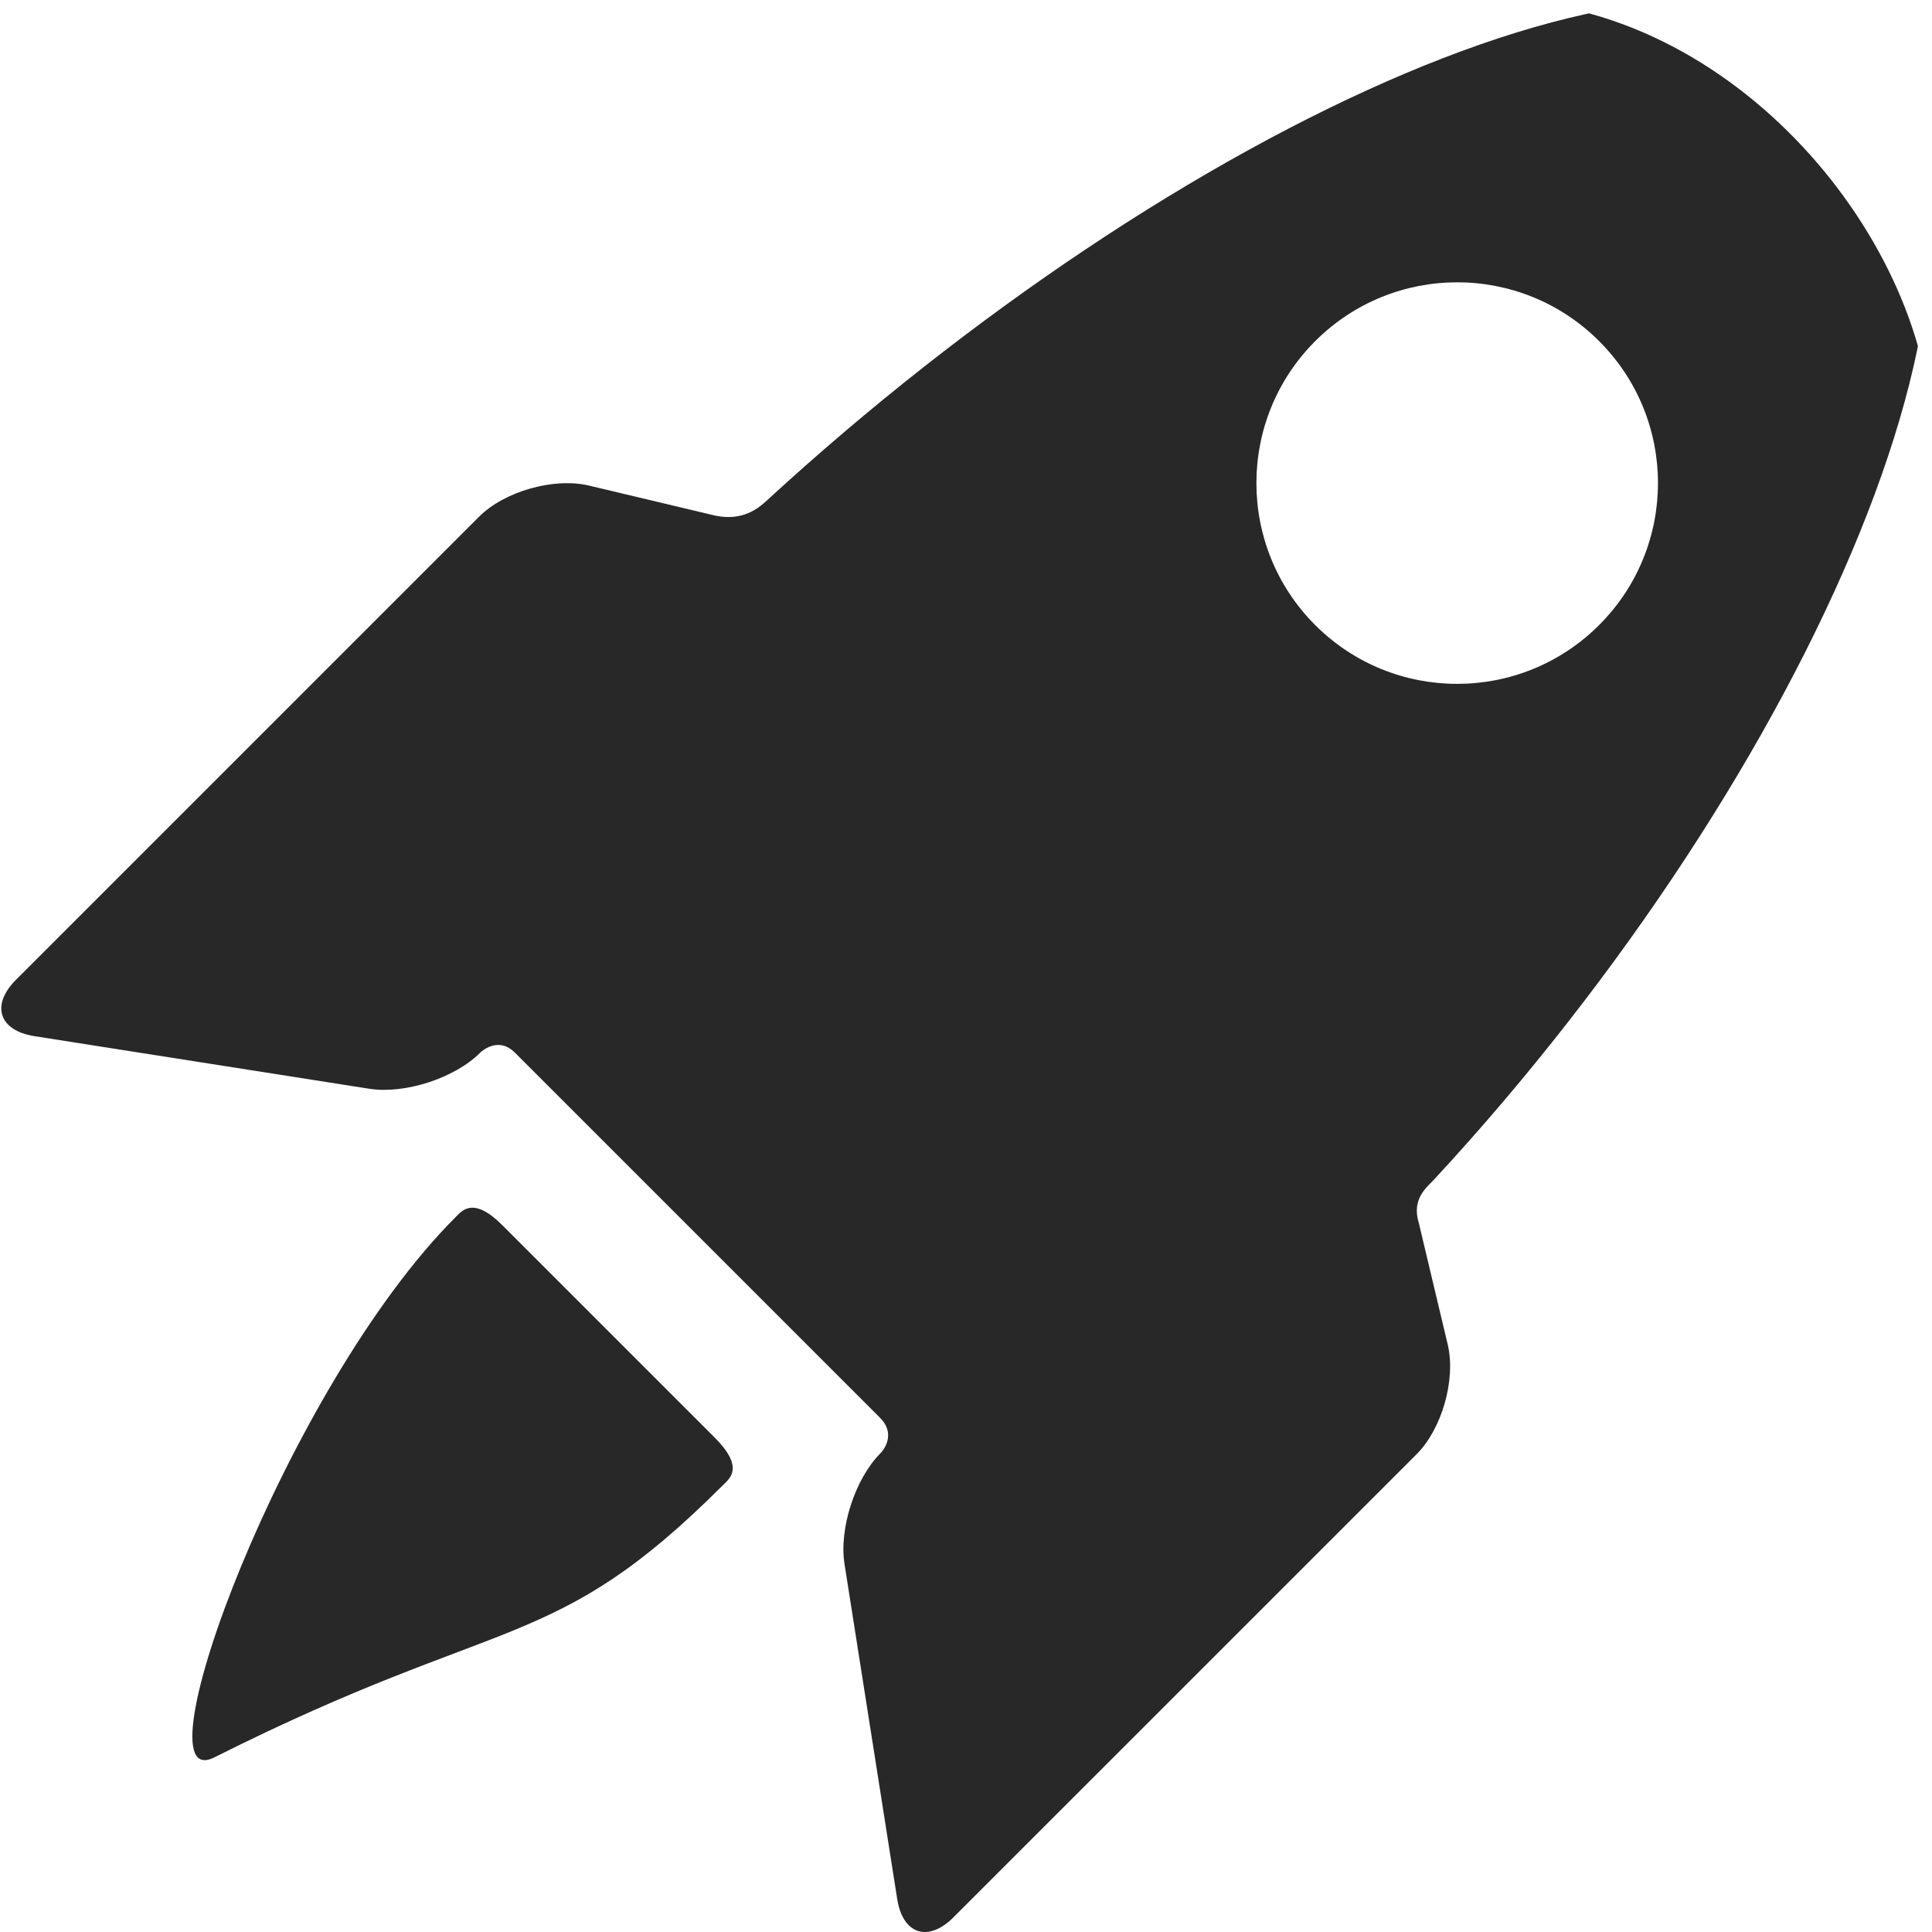
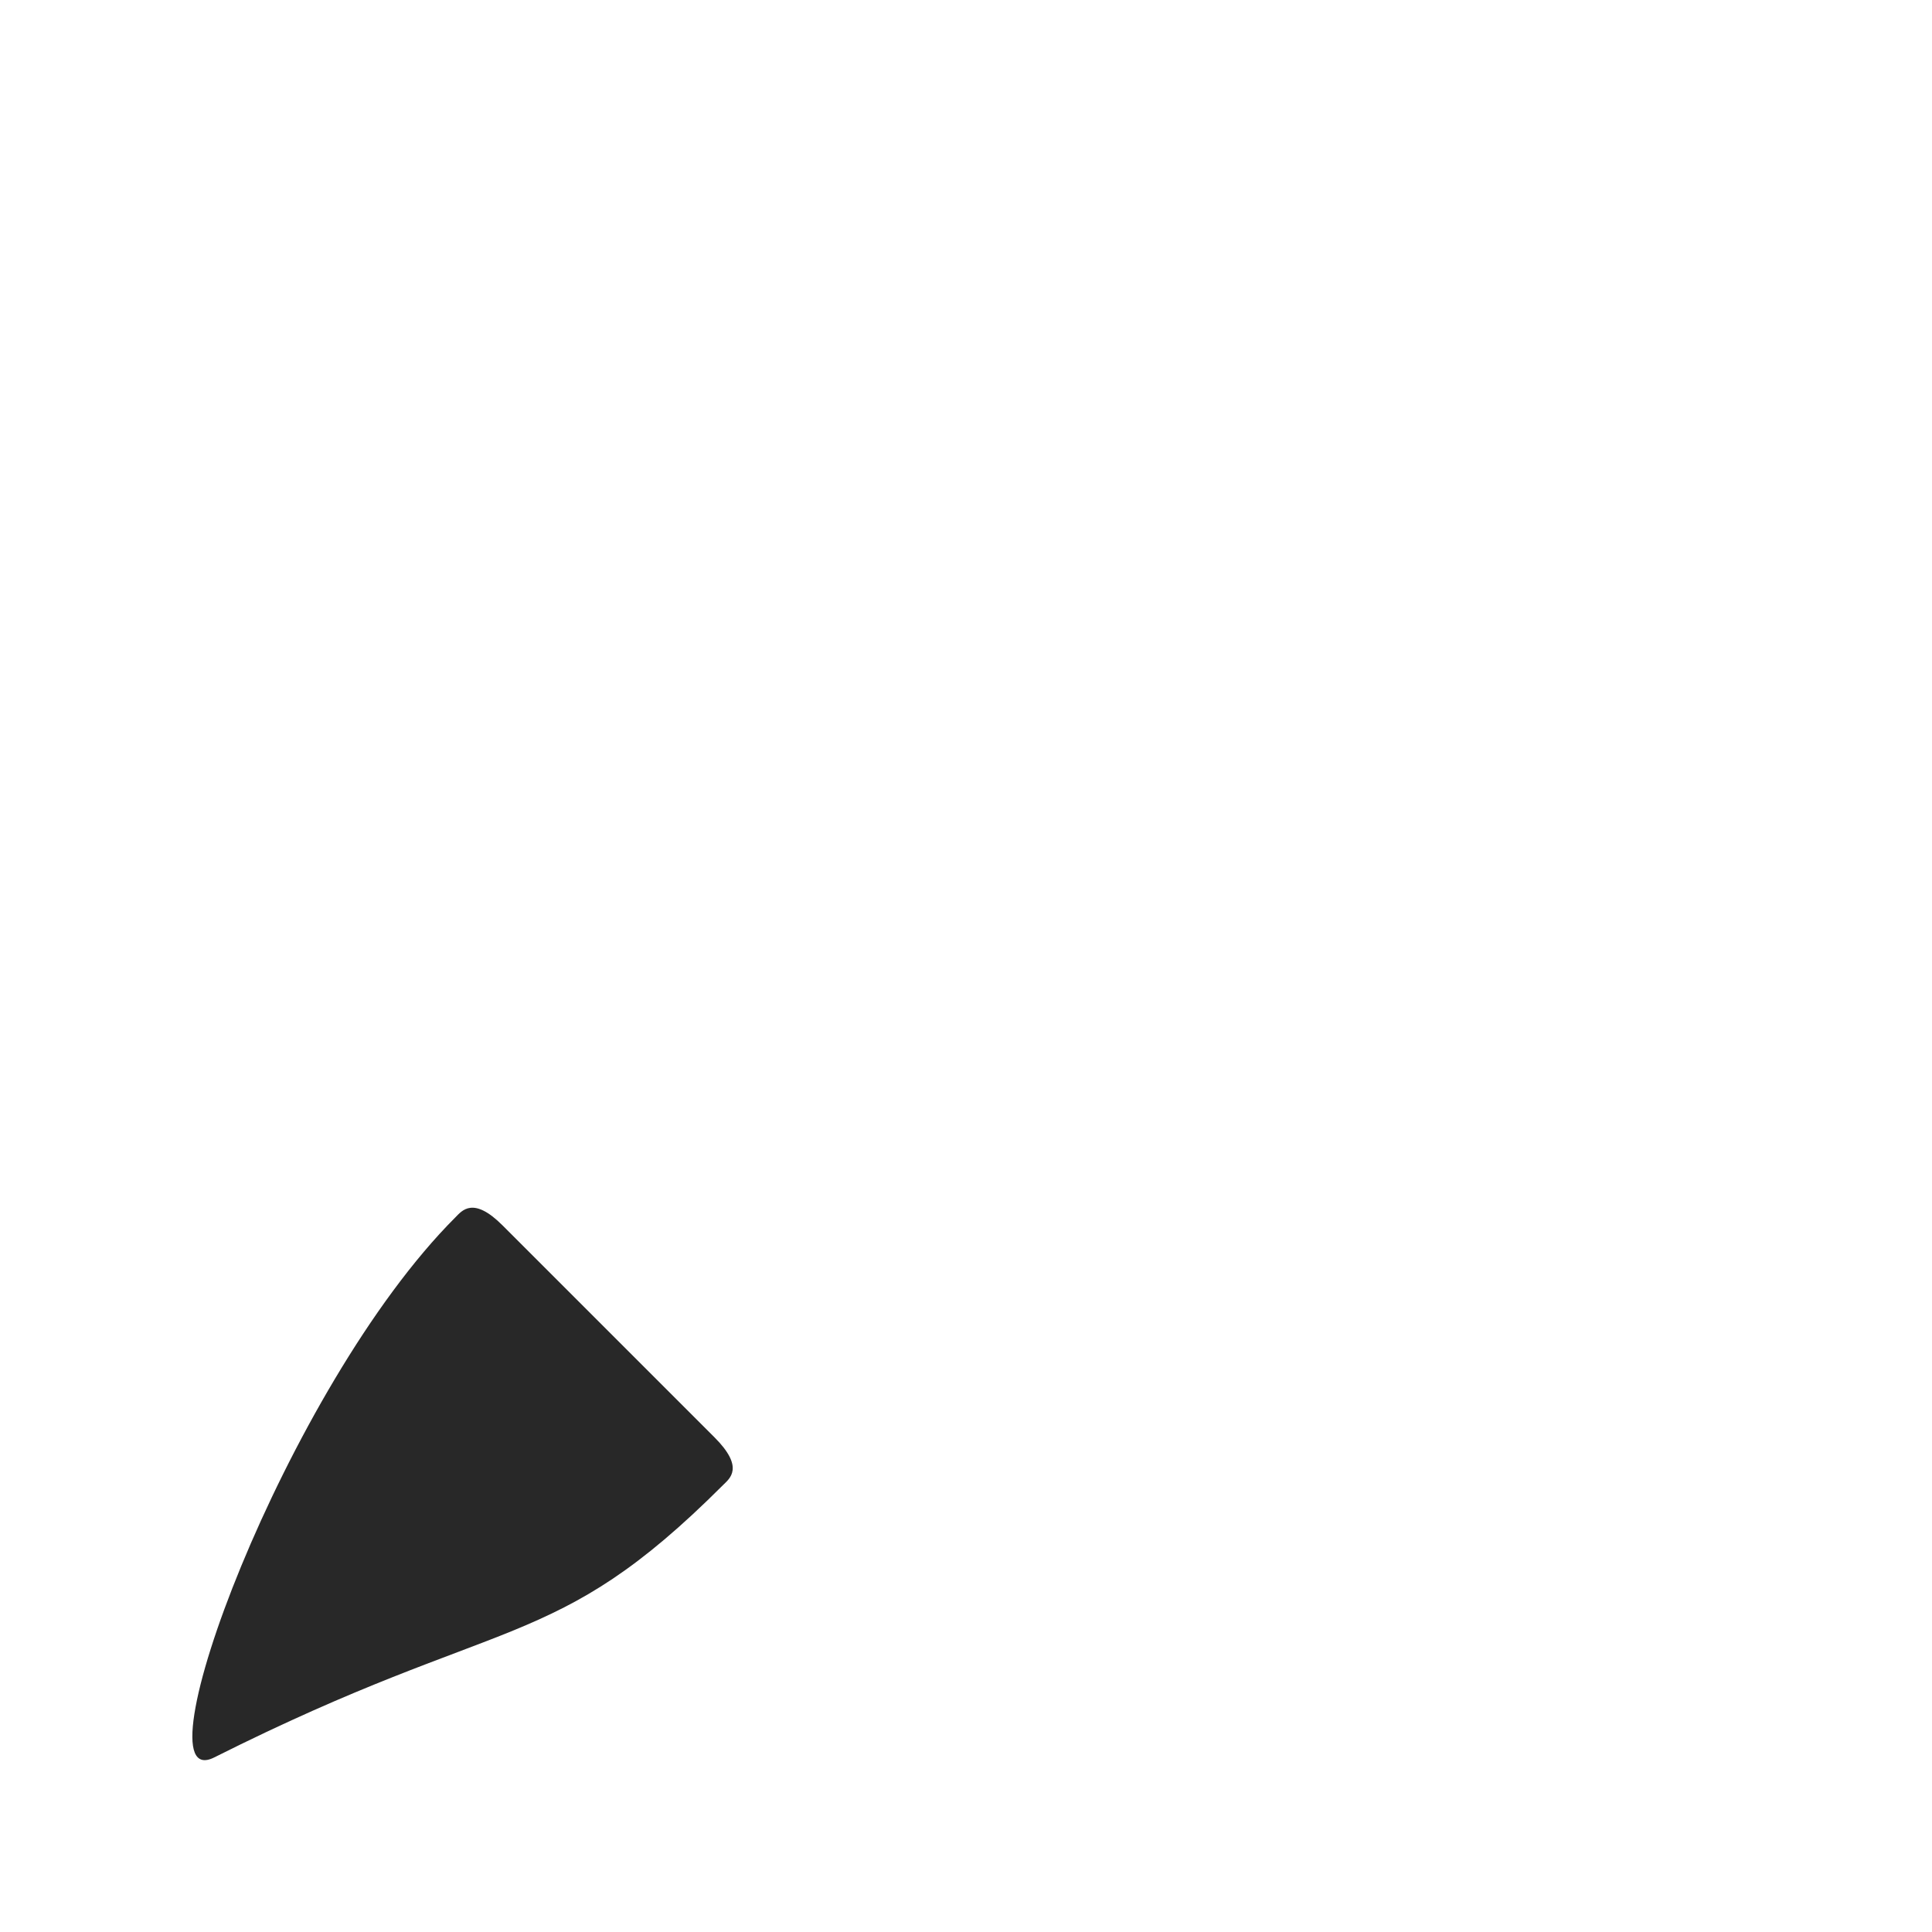
<svg xmlns="http://www.w3.org/2000/svg" width="35" height="35" viewBox="0 0 35 35" fill="none">
  <g clip-path="url(#clip0_583_231)">
    <path d="M9.105 22.2C8.571 21.665 8.369 21.933 8.25 22.053C5.171 25.132 2.437 32.563 3.882 31.837C9.144 29.195 10.02 29.982 13.1 26.902C13.219 26.783 13.493 26.587 12.942 26.037L9.105 22.2Z" fill="#282828" />
-     <path d="M25.704 22.159C25.564 21.715 25.857 21.501 25.98 21.368C32.777 14.03 37.097 4.253 33.896 1.051C30.711 -2.133 21.236 2.313 13.899 9.061C13.754 9.195 13.468 9.448 12.957 9.341L10.671 8.797C10.036 8.646 9.139 8.9 8.678 9.361L0.291 17.748C-0.17 18.209 -0.02 18.67 0.624 18.771L6.69 19.724C7.335 19.825 8.24 19.531 8.701 19.069C8.701 19.069 9.014 18.756 9.328 19.07C11.063 20.805 14.287 24.029 15.94 25.682C16.268 26.01 15.954 26.323 15.954 26.323C15.492 26.784 15.198 27.688 15.299 28.333L16.253 34.399C16.354 35.044 16.814 35.194 17.275 34.732L25.663 26.345C26.124 25.884 26.378 24.987 26.226 24.353L25.704 22.159ZM23.826 11.324C22.406 9.903 22.406 7.6 23.826 6.18C25.247 4.759 27.55 4.759 28.97 6.18C30.391 7.6 30.391 9.903 28.97 11.323C27.55 12.744 25.247 12.744 23.826 11.324Z" fill="#282828" />
  </g>
  <defs>
    <clipPath id="clip0_583_231">
      <rect width="35" height="35" rx="8" fill="white" />
    </clipPath>
  </defs>
</svg>